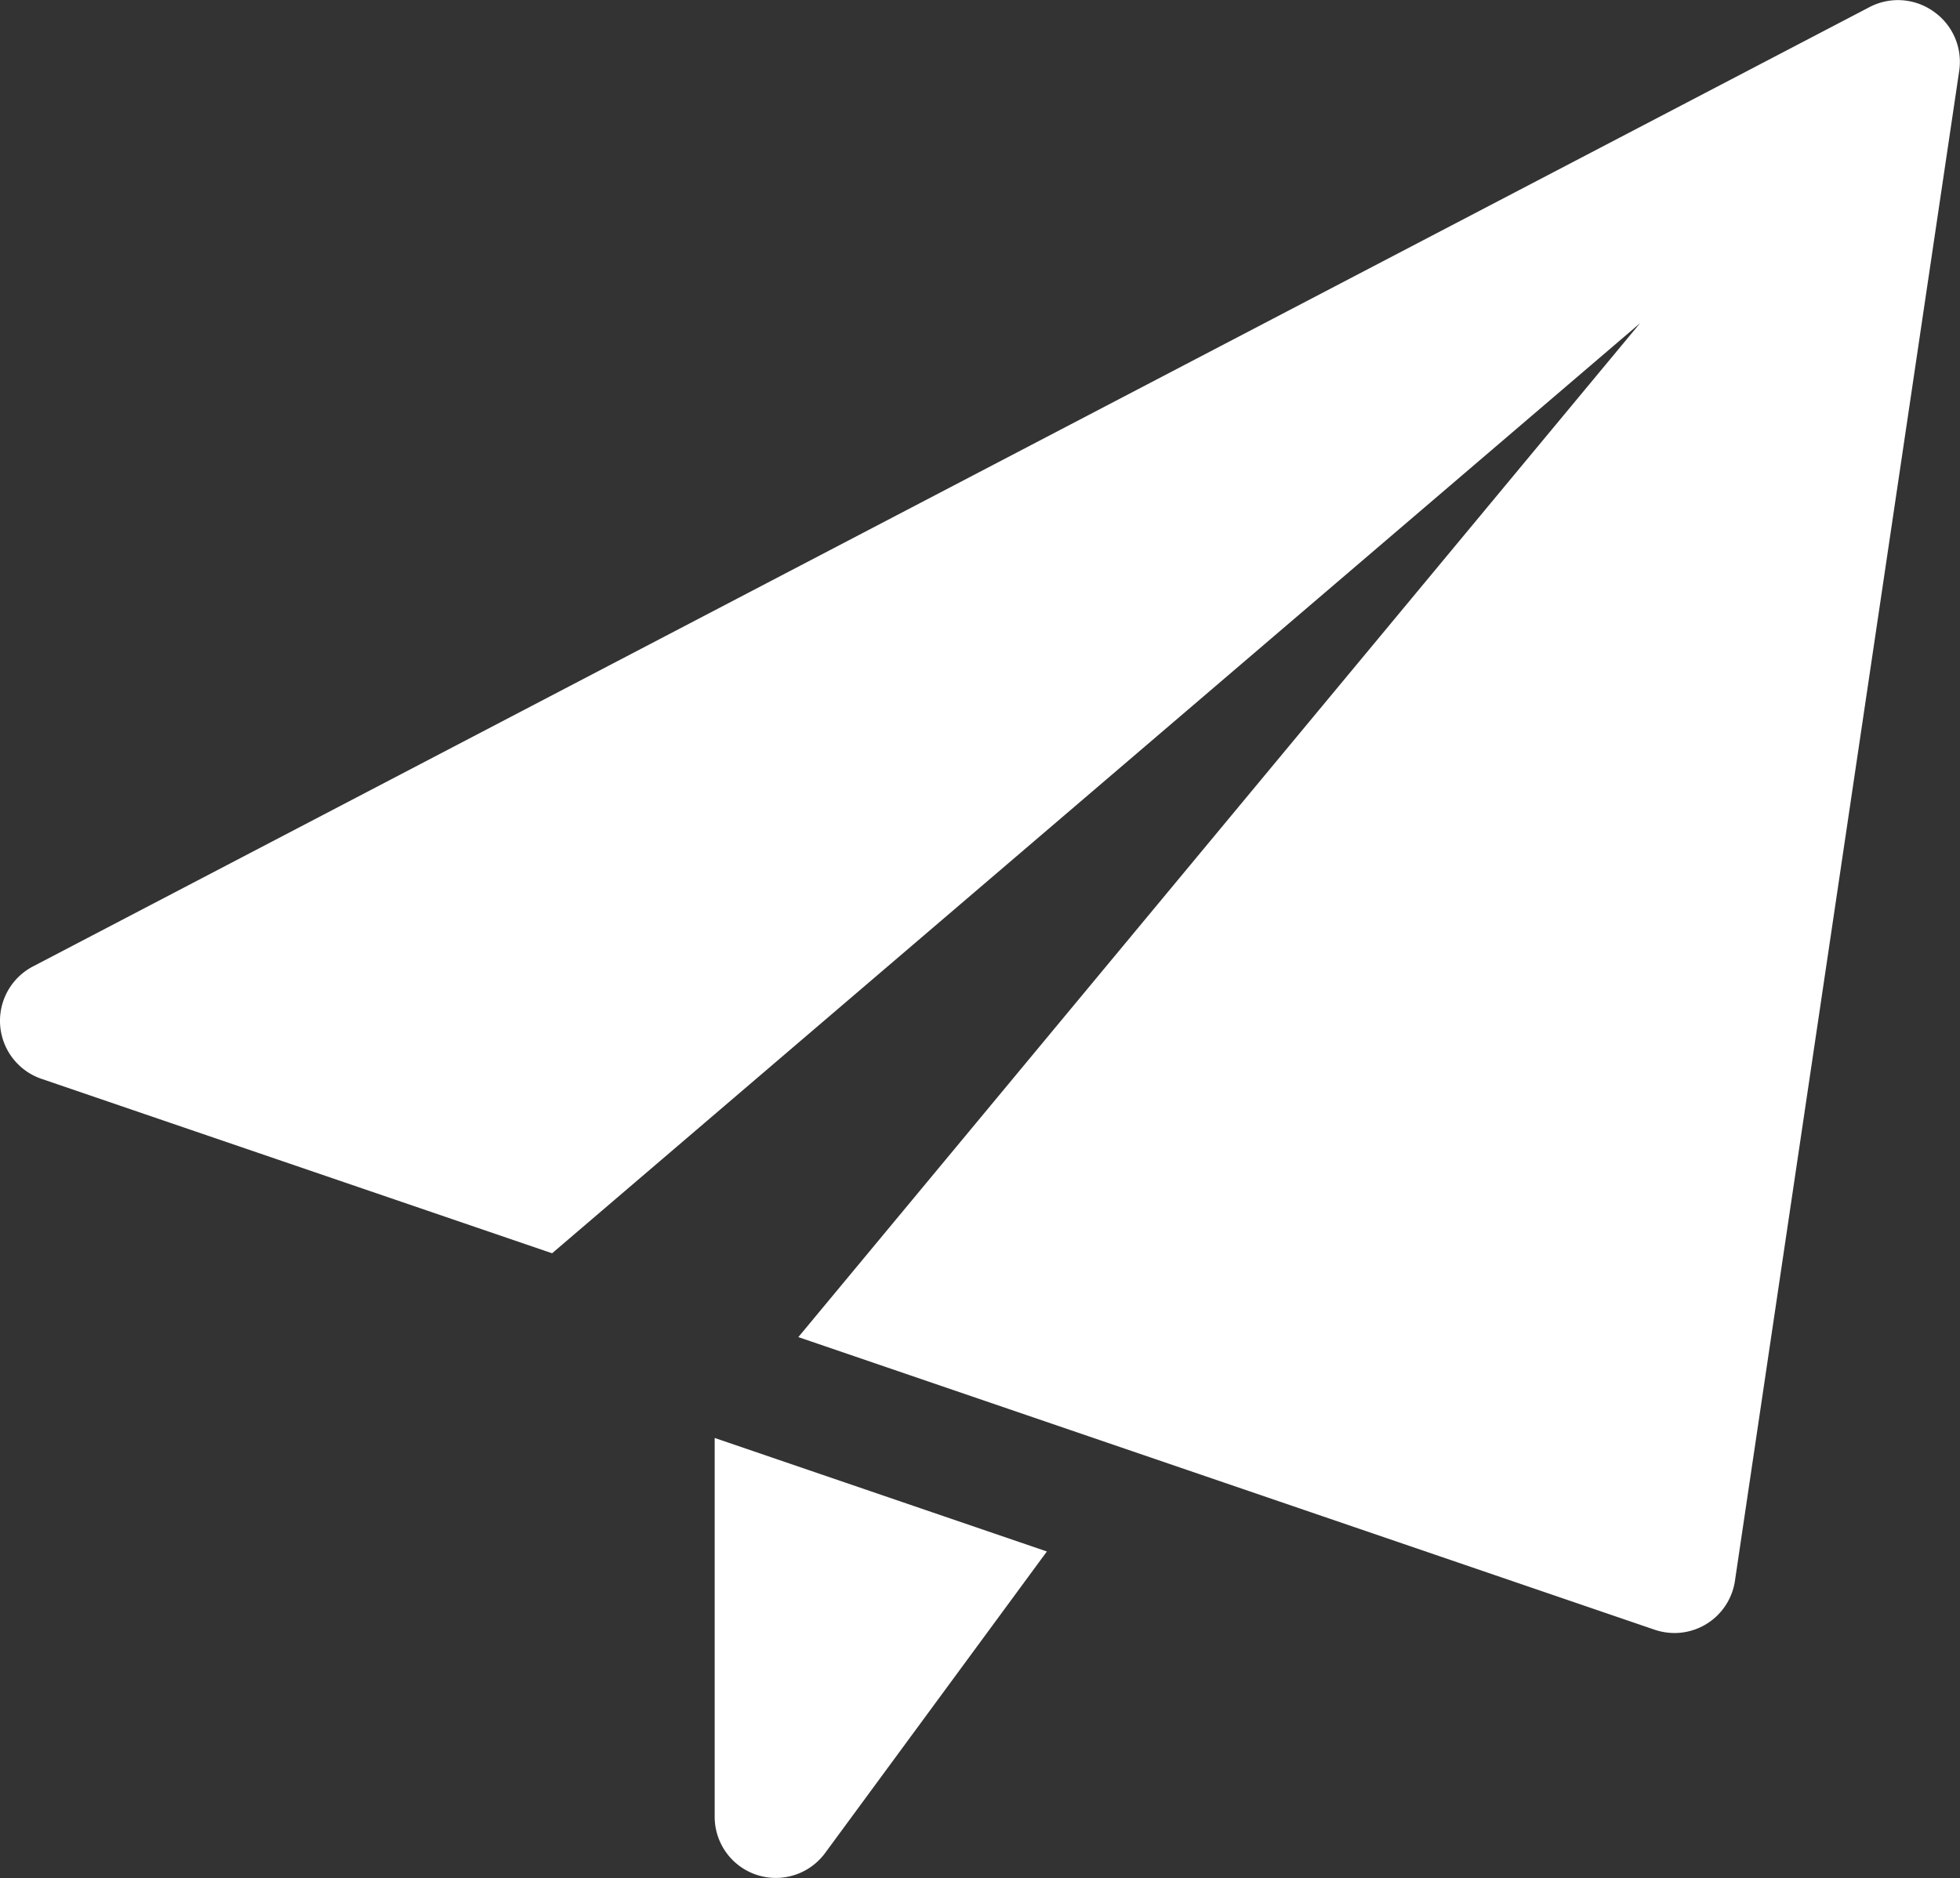
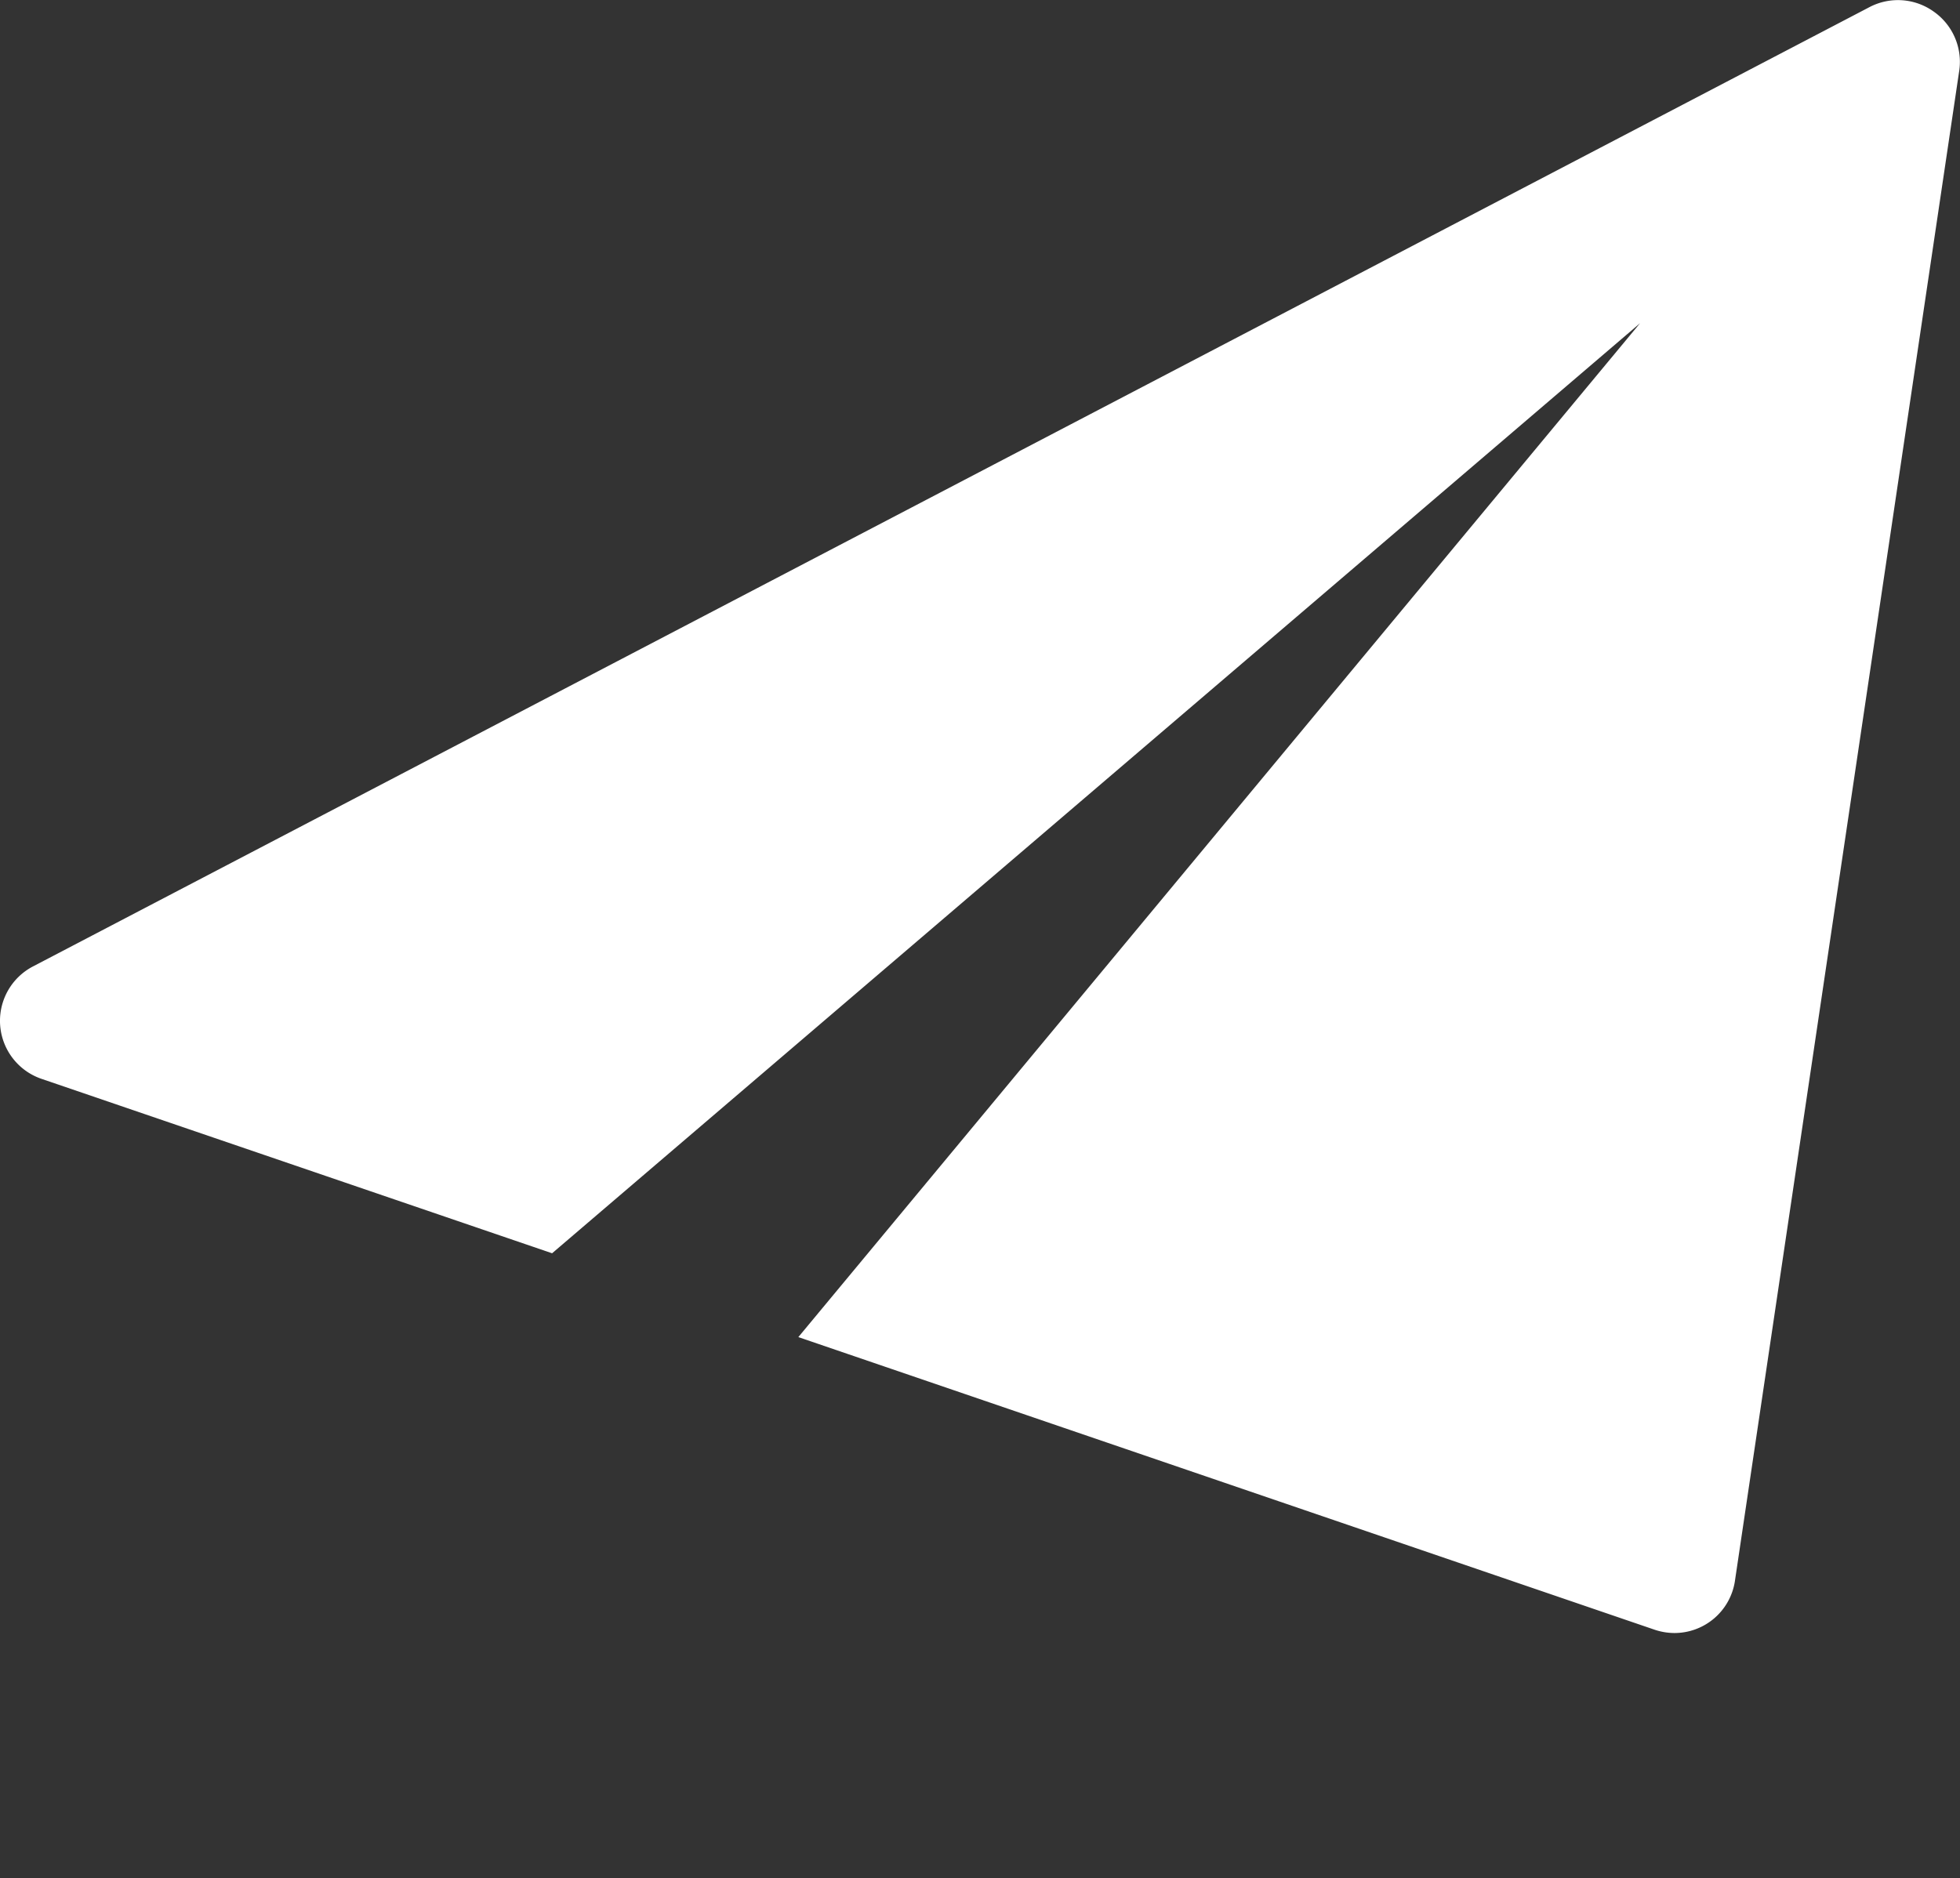
<svg xmlns="http://www.w3.org/2000/svg" width="11.151" height="10.687" viewBox="0 0 11.151 10.687">
  <rect x="0" y="0" width="11.151" height="10.687" fill="#333333" stroke="none" />
  <defs>
    <style>.a{fill:#fff;}</style>
  </defs>
  <g transform="translate(0 0)">
-     <path class="a" d="M8.75,17.612v2.155a.348.348,0,0,0,.629.206l1.261-1.715Z" transform="translate(-4.684 -9.429)" />
    <path class="a" d="M11,.065a.349.349,0,0,0-.363-.025L.187,5.5a.349.349,0,0,0,.048.639l2.906.993L9.331,1.839,4.542,7.609,9.413,9.274a.357.357,0,0,0,.112.019A.348.348,0,0,0,9.87,9L11.147.4A.349.349,0,0,0,11,.065Z" transform="translate(0)" />
  </g>
</svg>